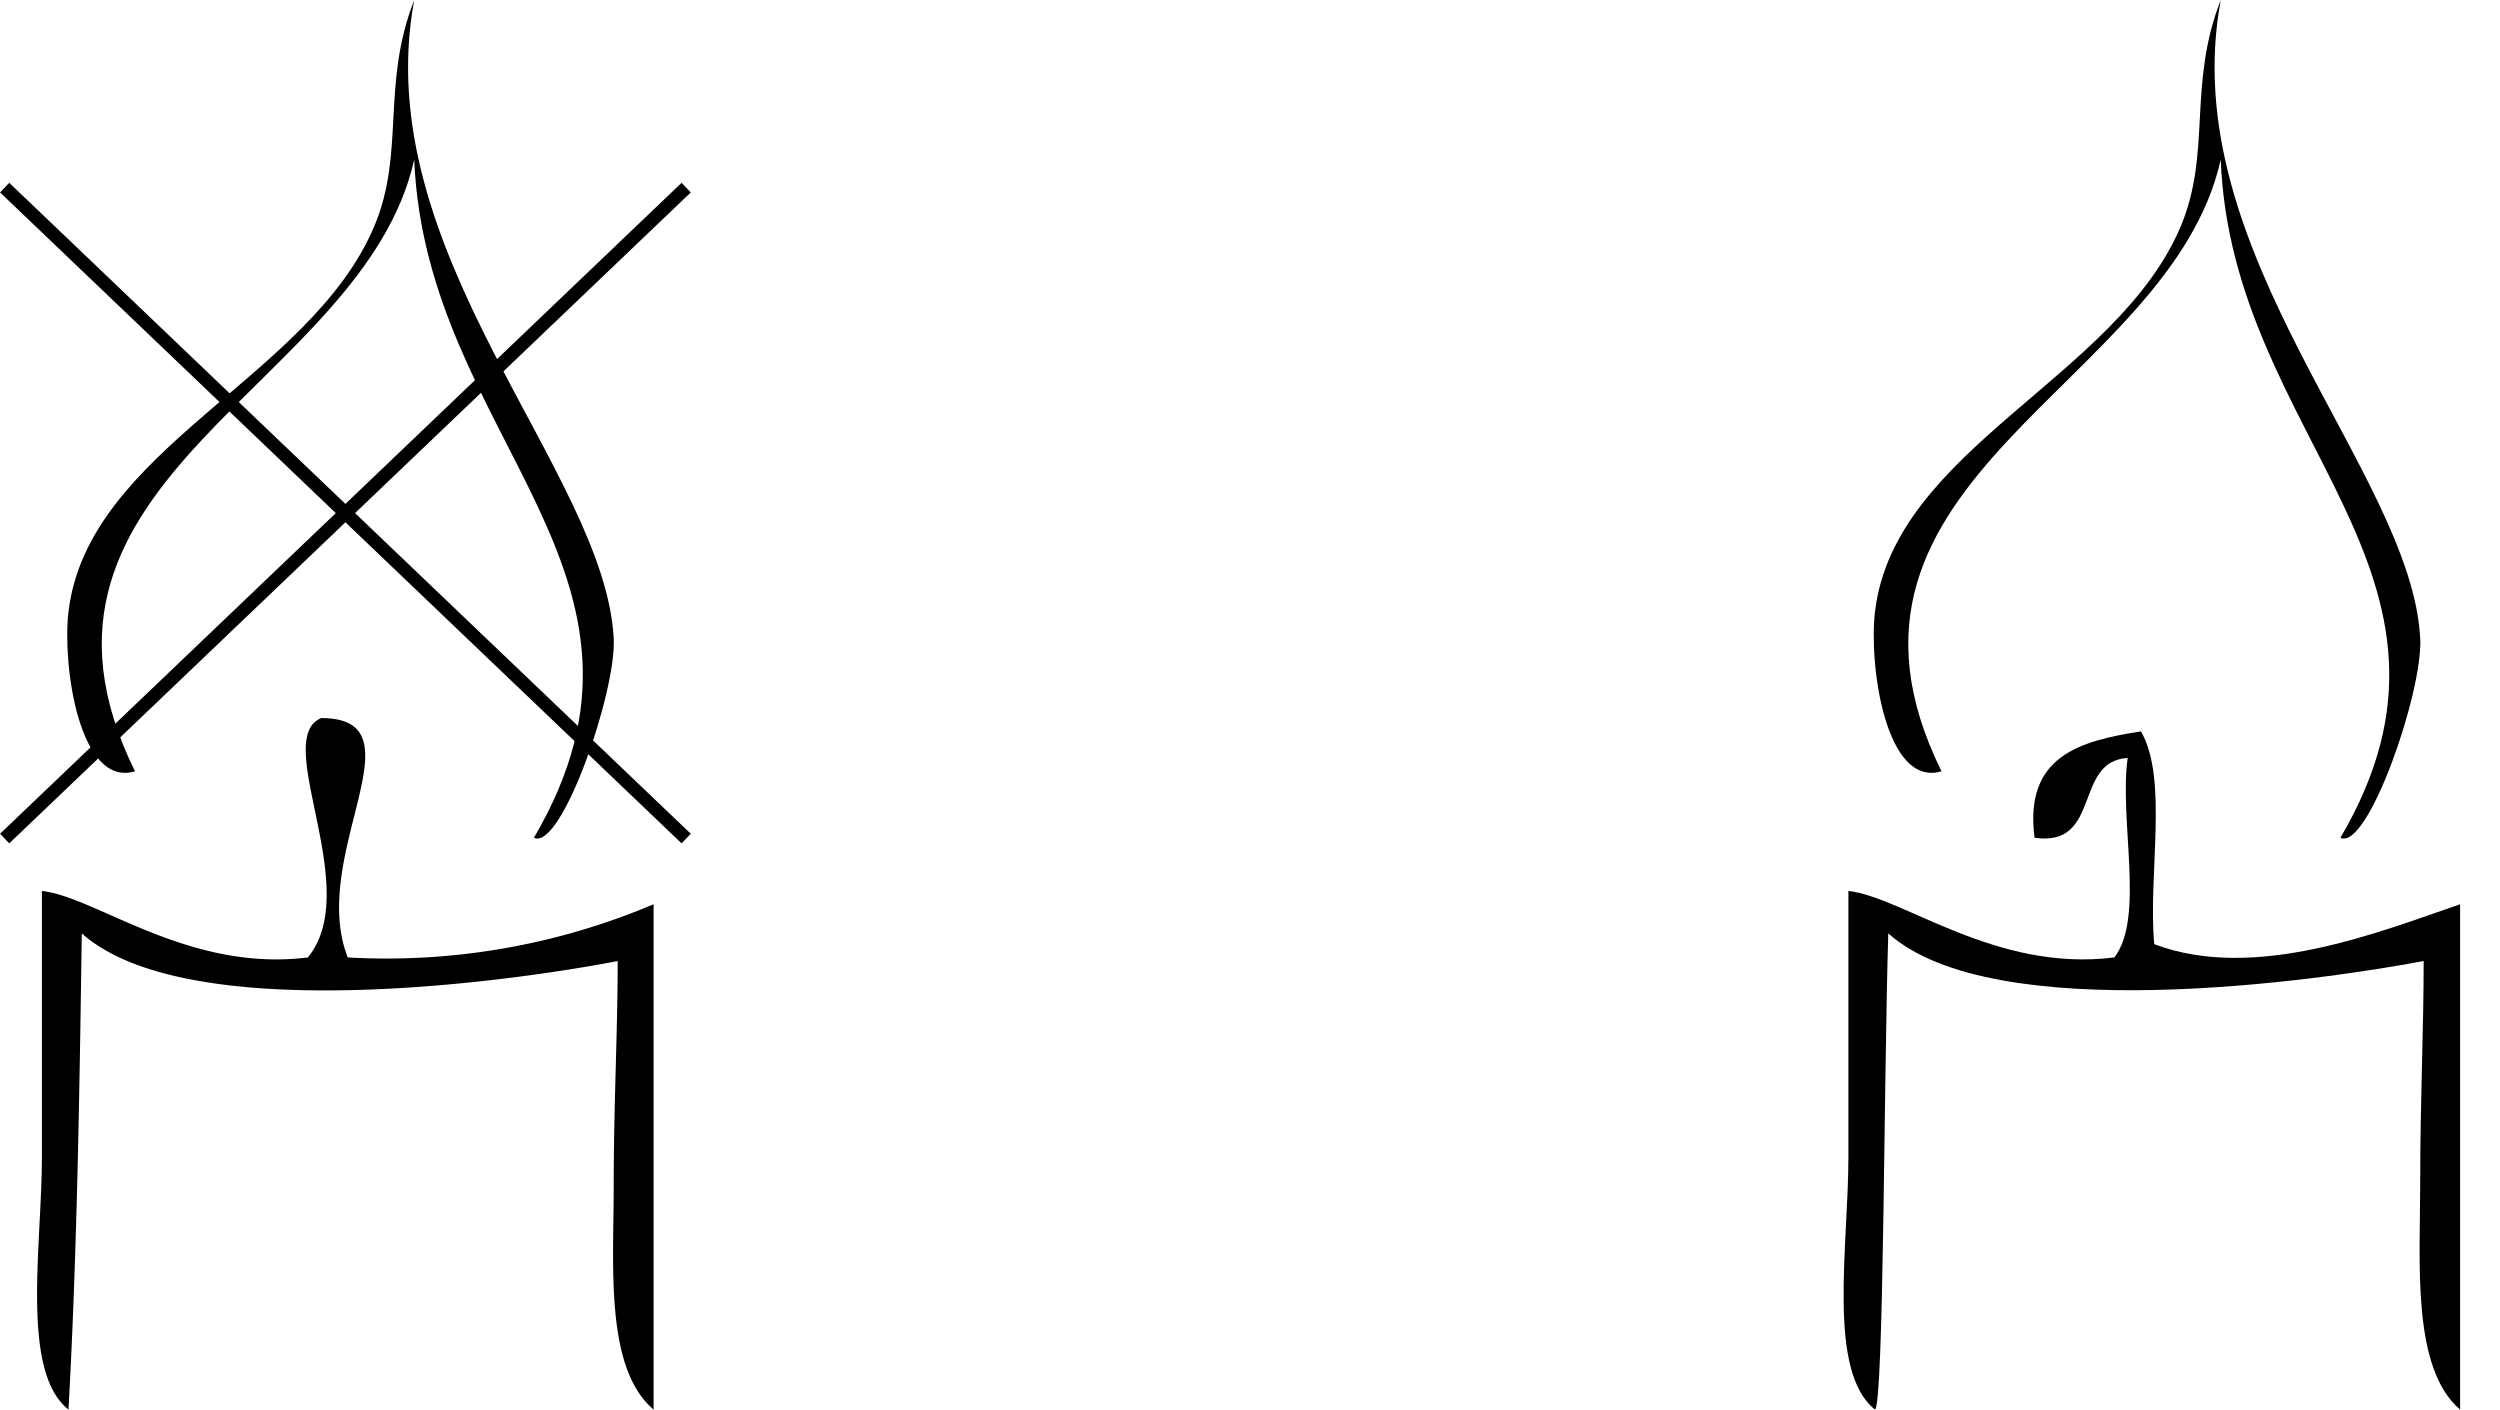
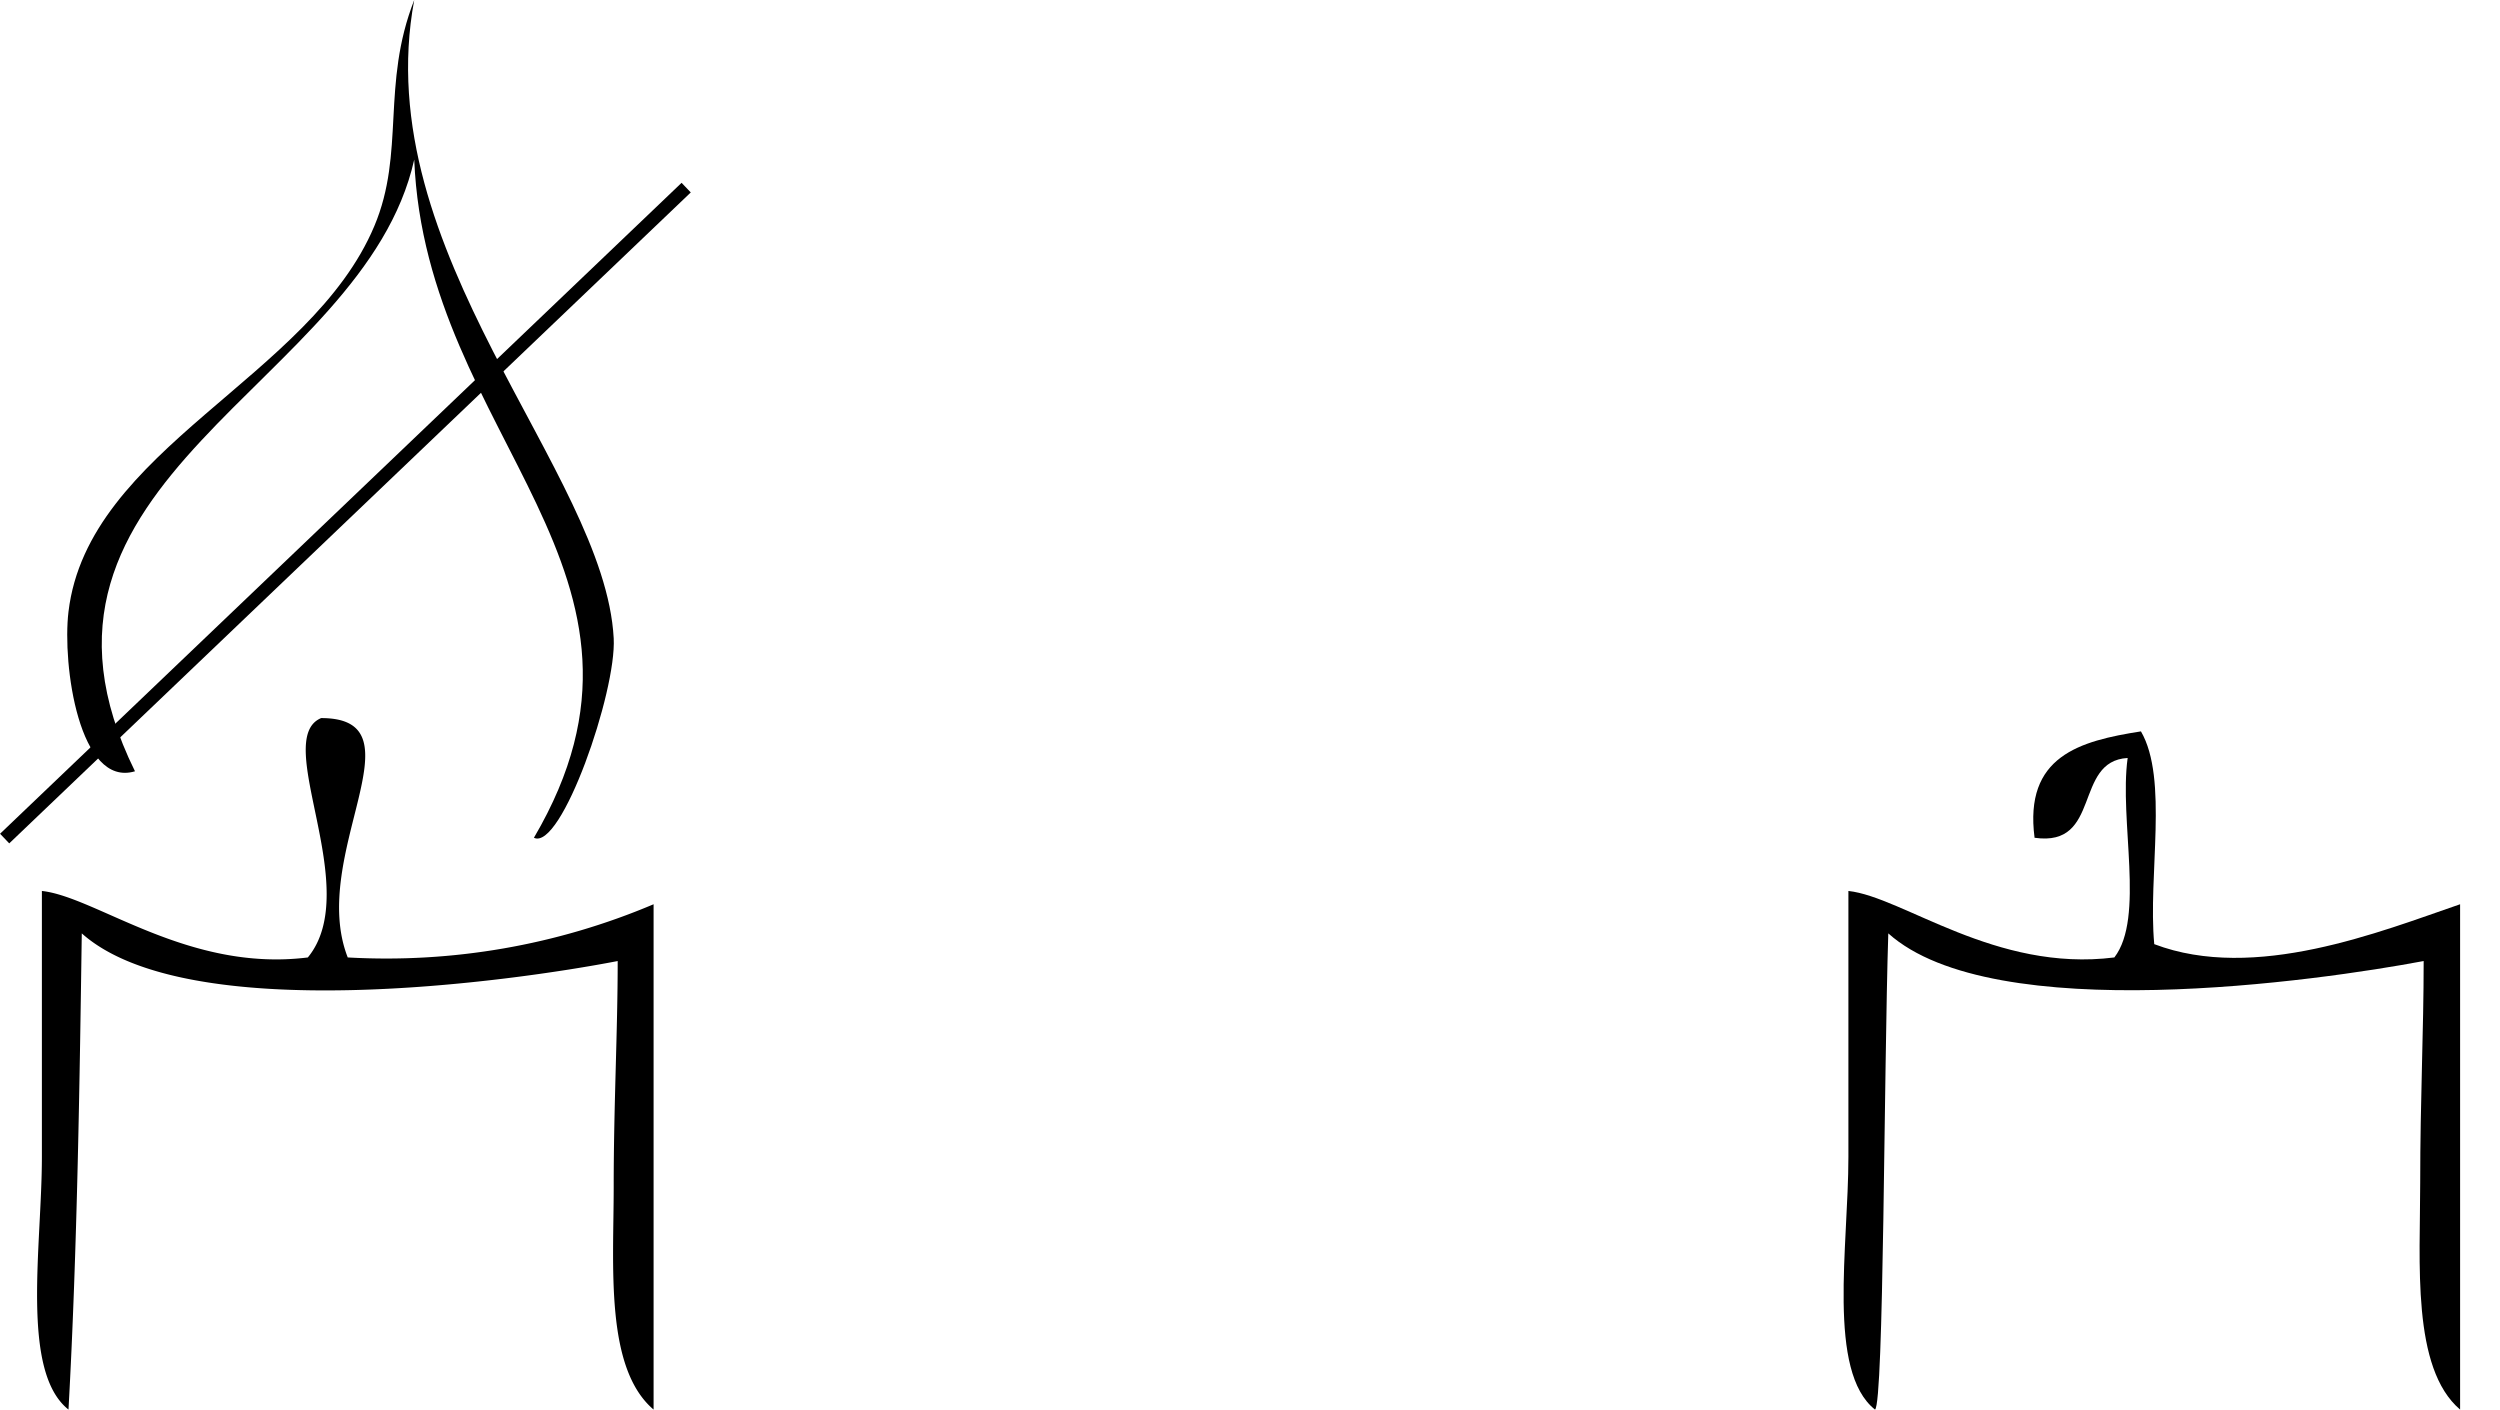
<svg xmlns="http://www.w3.org/2000/svg" id="Layer_1" data-name="Layer 1" viewBox="0 0 188 106">
  <defs>
    <style>
      .cls-1{fill:none;stroke:#000000;}
      path{fill:#000000;}
    </style>
  </defs>
  <title>Artboard 1</title>
  <g id="Lager_2" data-name="Lager 2">
    <g id="Lager_1-2" data-name="Lager 1-2">
      <path d="M31.15,12c-3.82,17.13-31.9,23.9-21,46-4.19,1.26-5.48-8-5-12,1.46-12.26,18.21-17.59,23-29,2.33-5.53.5-10.62,3-17-3.54,19,14.33,35.42,15,48,.22,4-3.94,16-6,15C51.84,43.09,32,33,31.15,12Z" />
      <path d="M6.15,70.19C6,80.52,5.82,94,5.15,106c-3.62-2.87-2-12.29-2-19V67c4.1.45,11,6.13,20,5,4.24-5.16-2.77-16.42,1-18,7.79,0-1,10.32,2,18a51.52,51.52,0,0,0,23-4v38c-3.66-3.11-3-10.74-3-16.73,0-6.26.3-11.65.3-17C38.59,73.79,14.1,77.28,6.15,70.19Z" />
-       <line class="cls-1" x1="0.35" y1="14.11" x2="51.6" y2="63.06" />
      <line class="cls-1" x1="51.6" y1="14.11" x2="0.35" y2="63.06" />
    </g>
  </g>
  <g id="Lager_2-2" data-name="Lager 2">
    <g id="Lager_1-2-2" data-name="Lager 1-2">
-       <path d="M167,12c-3.82,17.13-31.9,23.9-21,46-4.2,1.26-5.48-8-5-12,1.45-12.26,18.21-17.59,23-29,2.32-5.53.5-10.62,3-17-3.54,19,14.33,35.42,15,48,.22,4-3.94,16-6,15C187.69,43.09,167.8,33,167,12Z" />
      <path d="M142,70.19c-.33,10.17-.33,35.42-1,35.81-3.62-2.87-2-12.29-2-19V67c4.1.45,11.05,6.13,20,5,2.31-3,.35-10.31,1-15-4.1.23-1.93,6.73-7,6-.8-6.14,3.39-7.28,8-8,2.08,3.59.52,10.81,1,16,7.55,2.87,17-.94,23-3v38c-3.66-3.11-3-11.09-3-17.08,0-6.27.26-11.34.26-16.65C174.4,73.75,149.91,77.28,142,70.19Z" />
    </g>
  </g>
</svg>